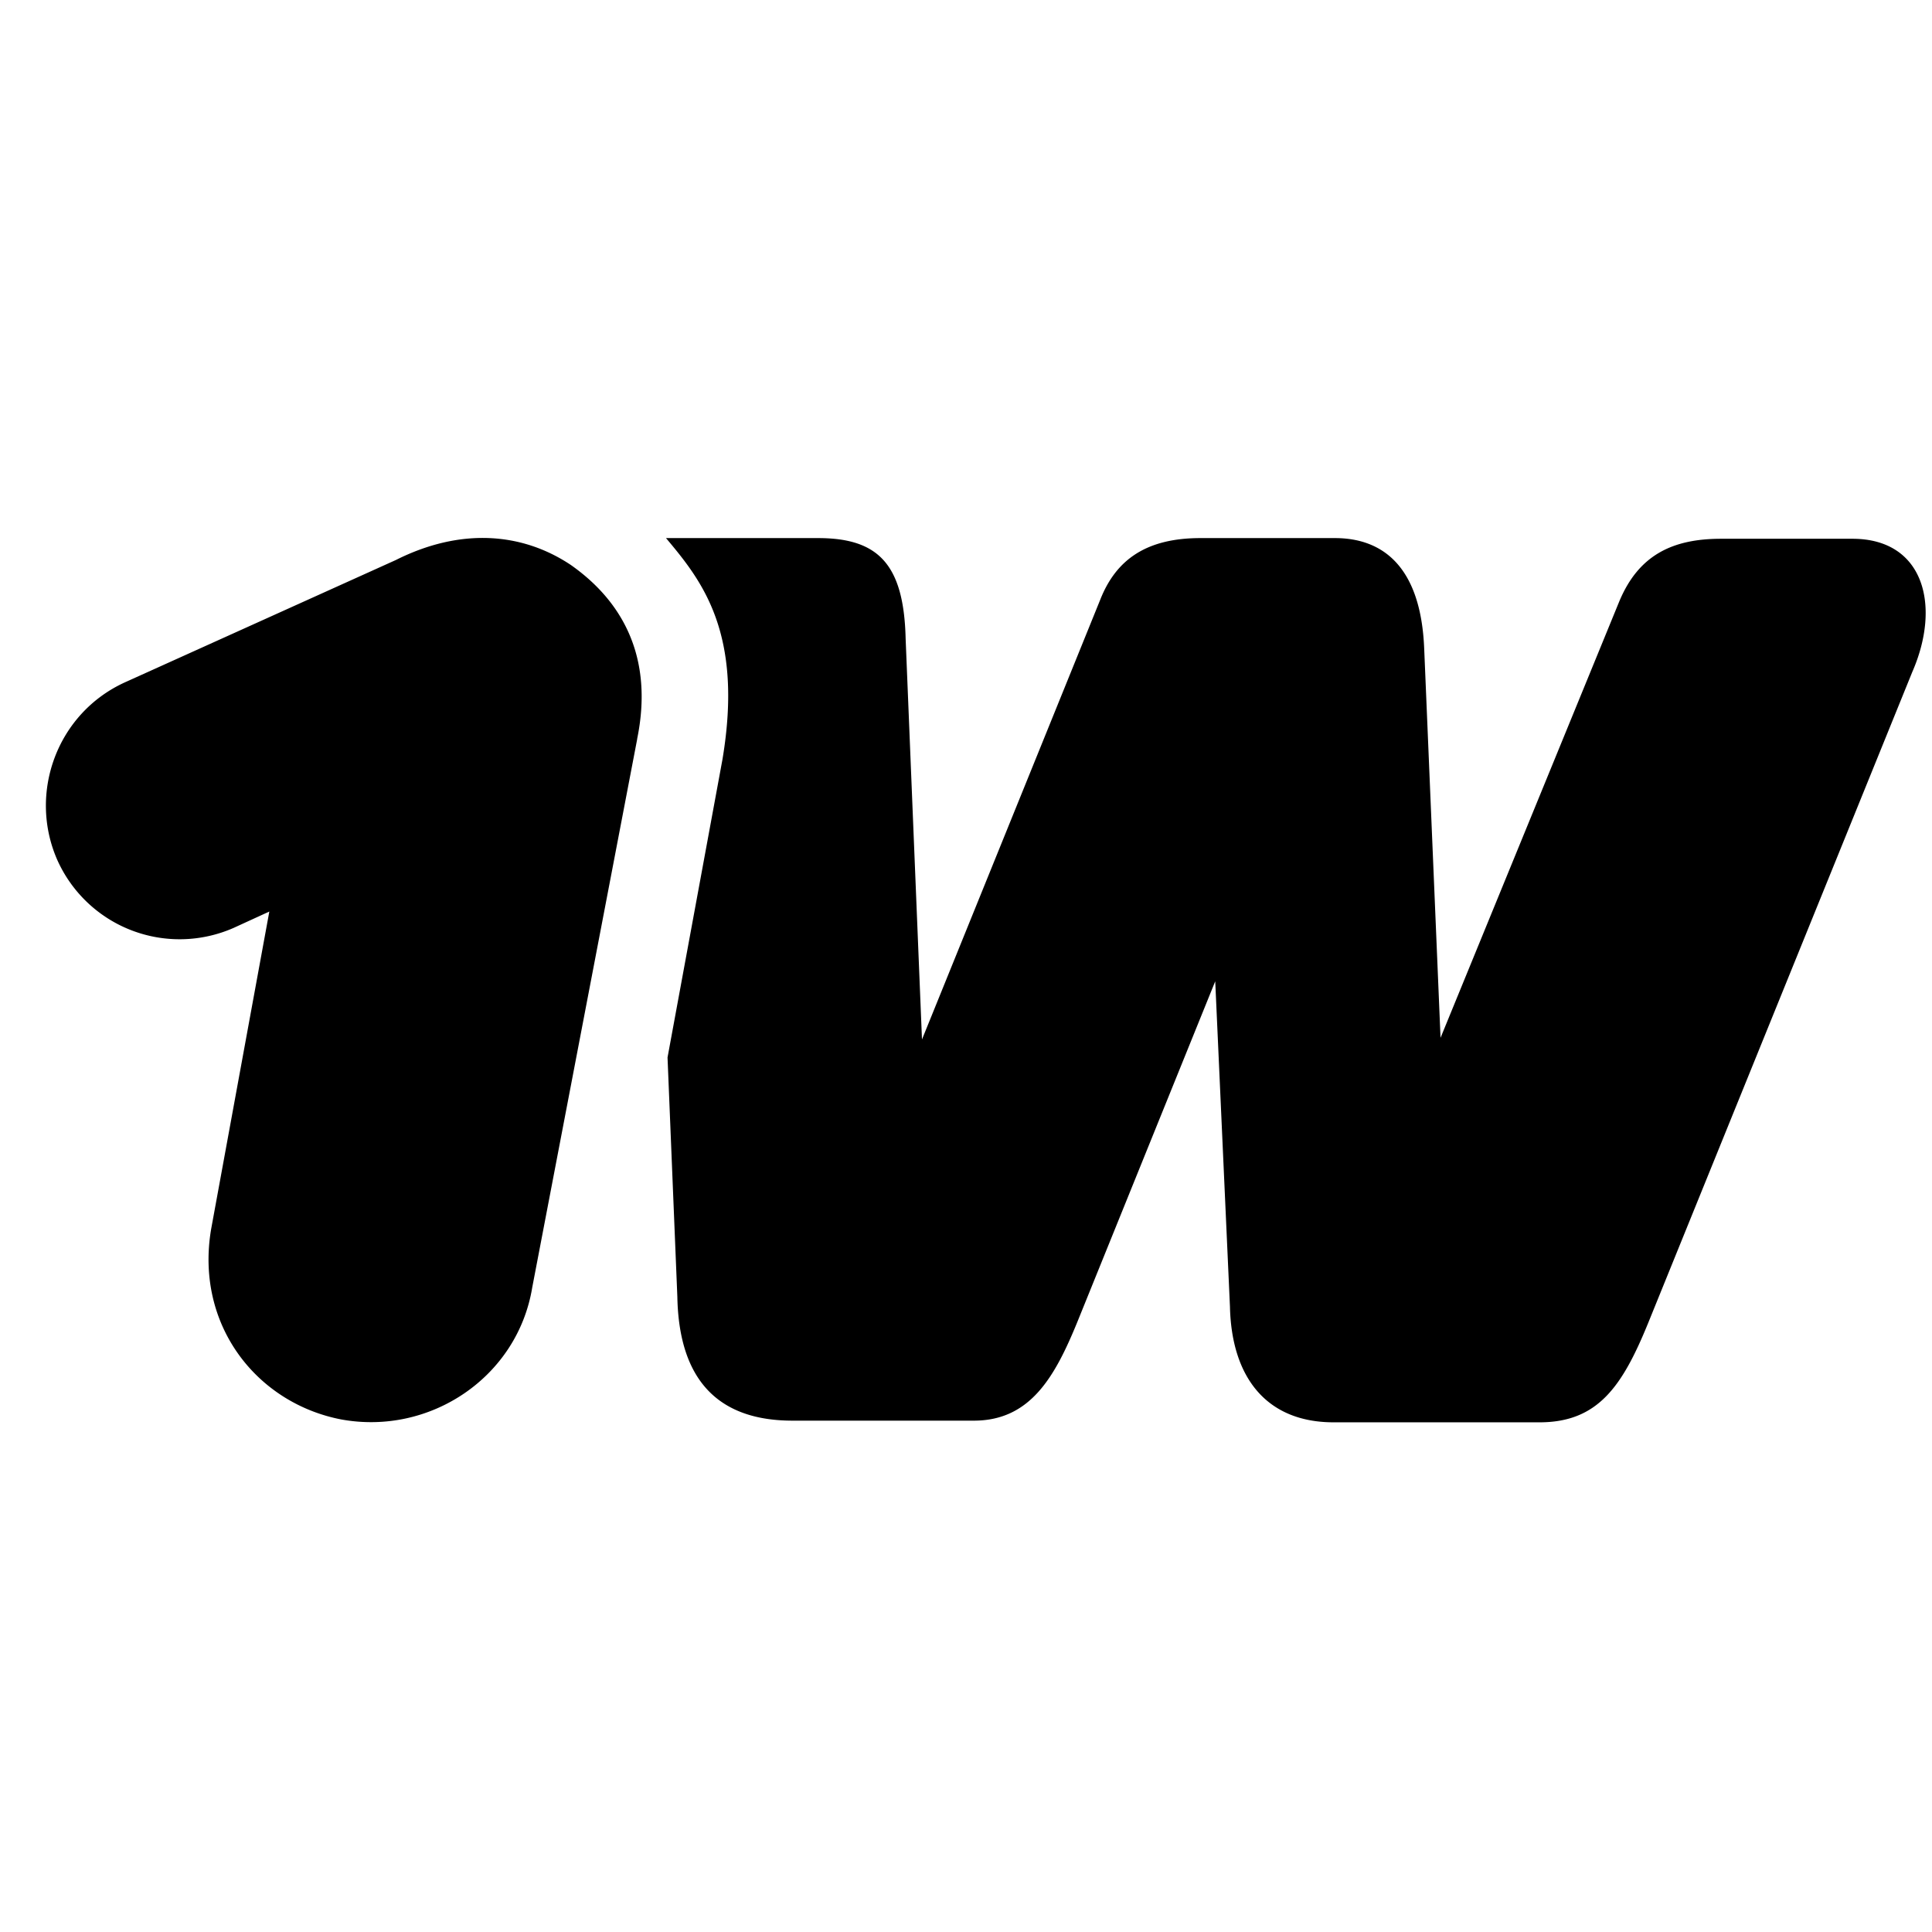
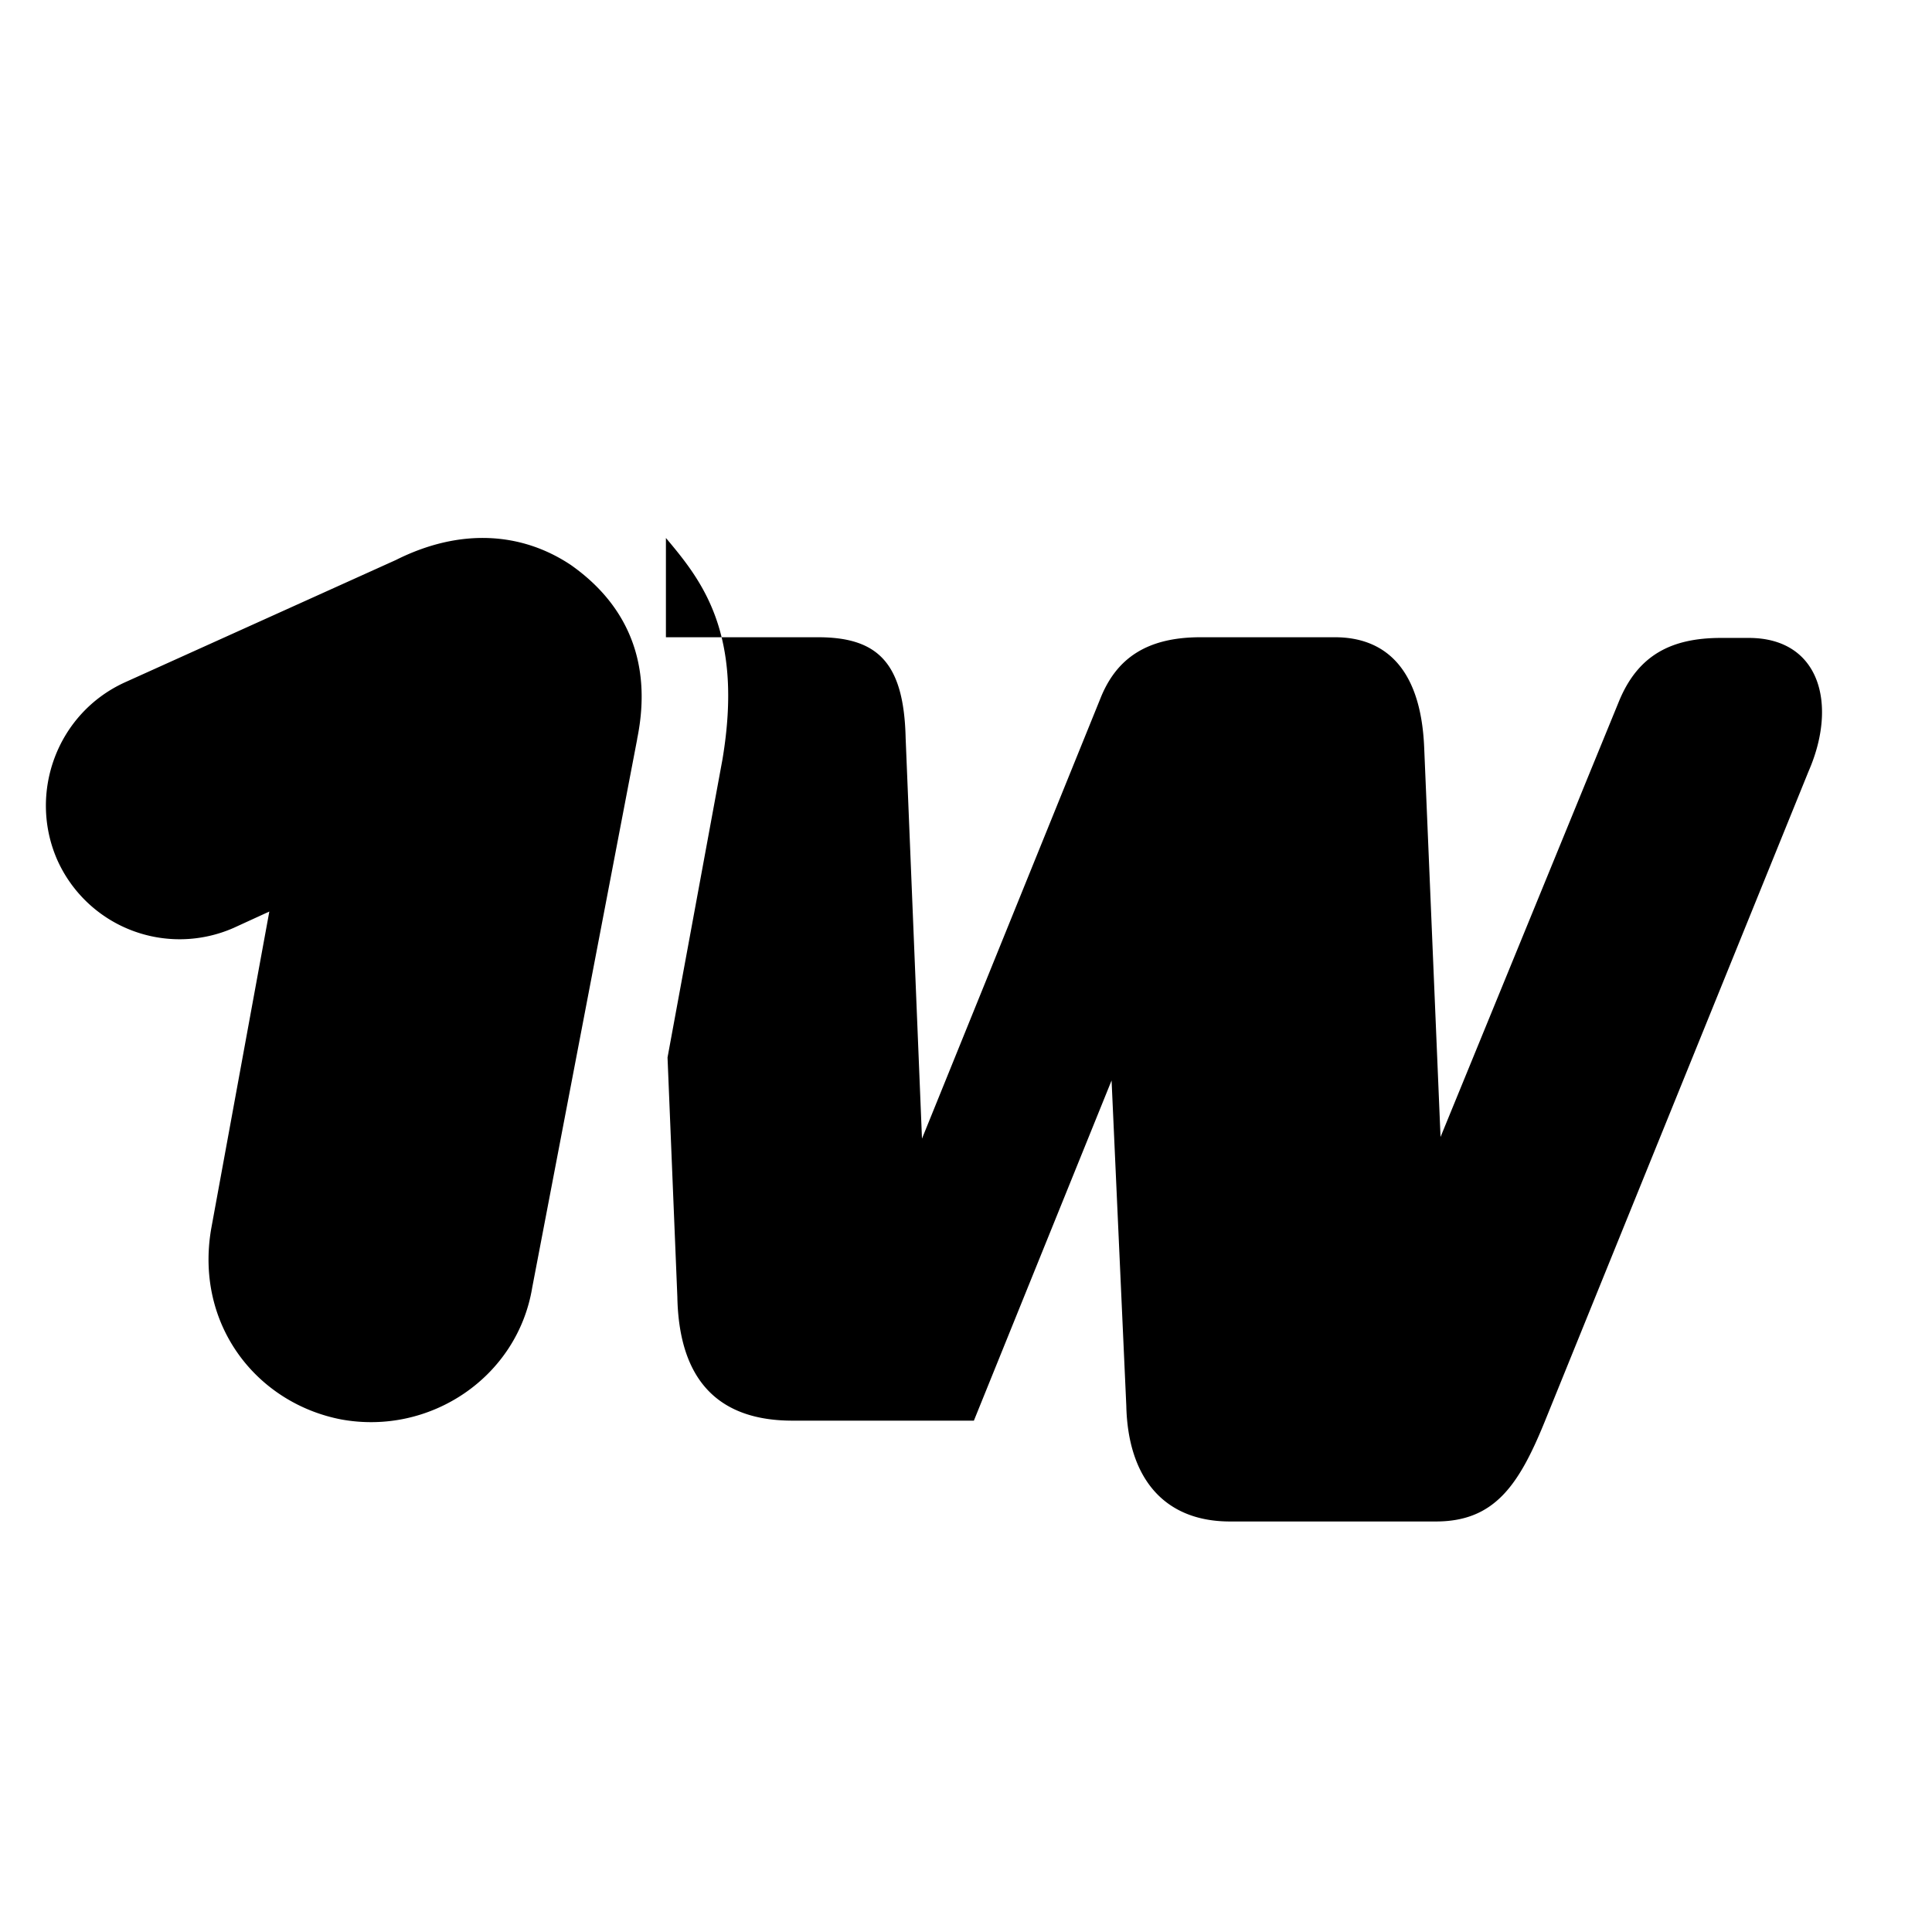
<svg xmlns="http://www.w3.org/2000/svg" fill="none" viewBox="0 0 37 37">
-   <path fill="currentColor" d="M12.202 14.152c.313-1.528-.25-2.616-1.271-3.333-.933-.622-2.11-.717-3.35-.094l-5.185 2.341c-1.302.591-1.859 2.118-1.302 3.396a2.566 2.566 0 0 0 1.42 1.353 2.567 2.567 0 0 0 1.961-.045l.683-.313-1.114 6.079c-.313 1.837.871 3.333 2.486 3.647 1.709.315 3.381-.811 3.663-2.527l2.01-10.502v-.001Zm.551-3.849c.683.812 1.49 1.812 1.083 4.24l-1.052 5.709.188 4.584c.031 1.654.839 2.371 2.204 2.371h3.475c1.083 0 1.554-.843 1.985-1.899l2.637-6.515.282 6.231c.031 1.371.713 2.215 1.985 2.215h3.944c1.115 0 1.584-.686 2.079-1.899l5.059-12.47c.558-1.277.22-2.552-1.146-2.552H32.961c-.933 0-1.585.313-1.955 1.212l-3.418 8.345-.313-7.451c-.064-1.59-.808-2.119-1.71-2.119h-2.574c-1.026 0-1.615.403-1.921 1.182l-3.413 8.42-.313-7.672c-.033-1.434-.527-1.93-1.679-1.93h-2.912v-.001Z" />
+   <path fill="currentColor" d="M12.202 14.152c.313-1.528-.25-2.616-1.271-3.333-.933-.622-2.11-.717-3.35-.094l-5.185 2.341c-1.302.591-1.859 2.118-1.302 3.396a2.566 2.566 0 0 0 1.42 1.353 2.567 2.567 0 0 0 1.961-.045l.683-.313-1.114 6.079c-.313 1.837.871 3.333 2.486 3.647 1.709.315 3.381-.811 3.663-2.527l2.01-10.502v-.001Zm.551-3.849c.683.812 1.49 1.812 1.083 4.24l-1.052 5.709.188 4.584c.031 1.654.839 2.371 2.204 2.371h3.475l2.637-6.515.282 6.231c.031 1.371.713 2.215 1.985 2.215h3.944c1.115 0 1.584-.686 2.079-1.899l5.059-12.47c.558-1.277.22-2.552-1.146-2.552H32.961c-.933 0-1.585.313-1.955 1.212l-3.418 8.345-.313-7.451c-.064-1.59-.808-2.119-1.71-2.119h-2.574c-1.026 0-1.615.403-1.921 1.182l-3.413 8.42-.313-7.672c-.033-1.434-.527-1.93-1.679-1.93h-2.912v-.001Z" />
</svg>